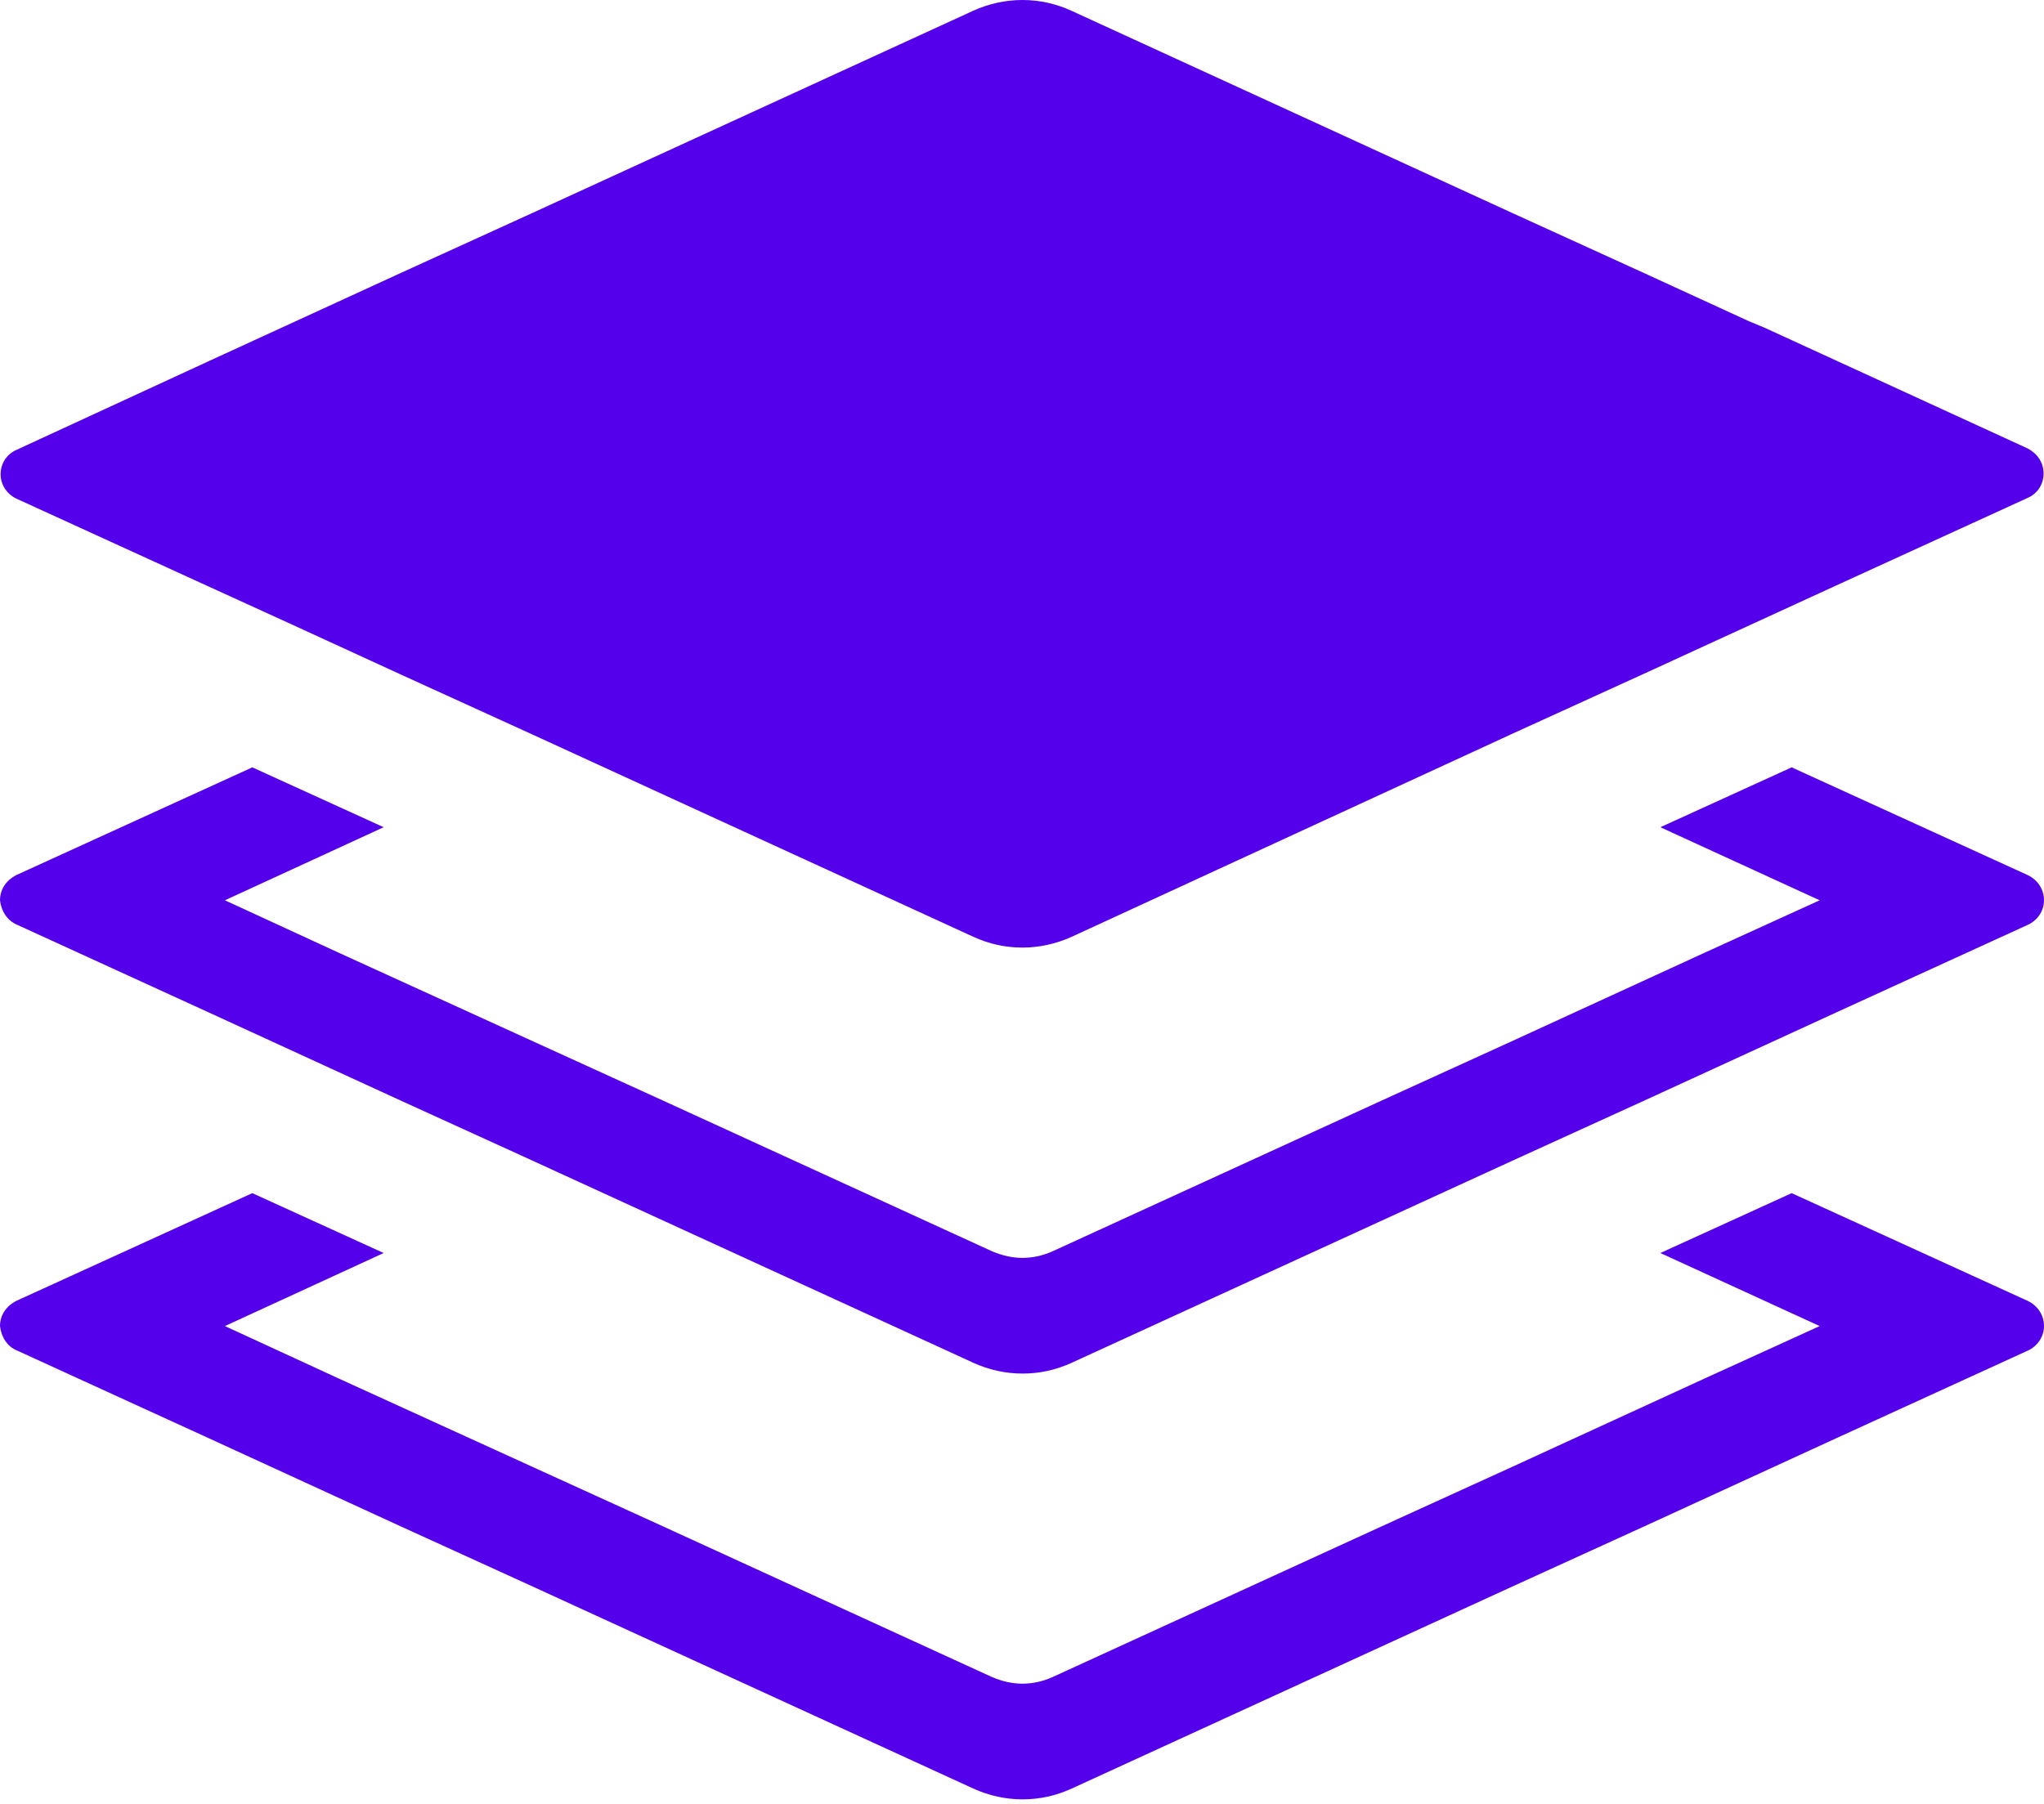
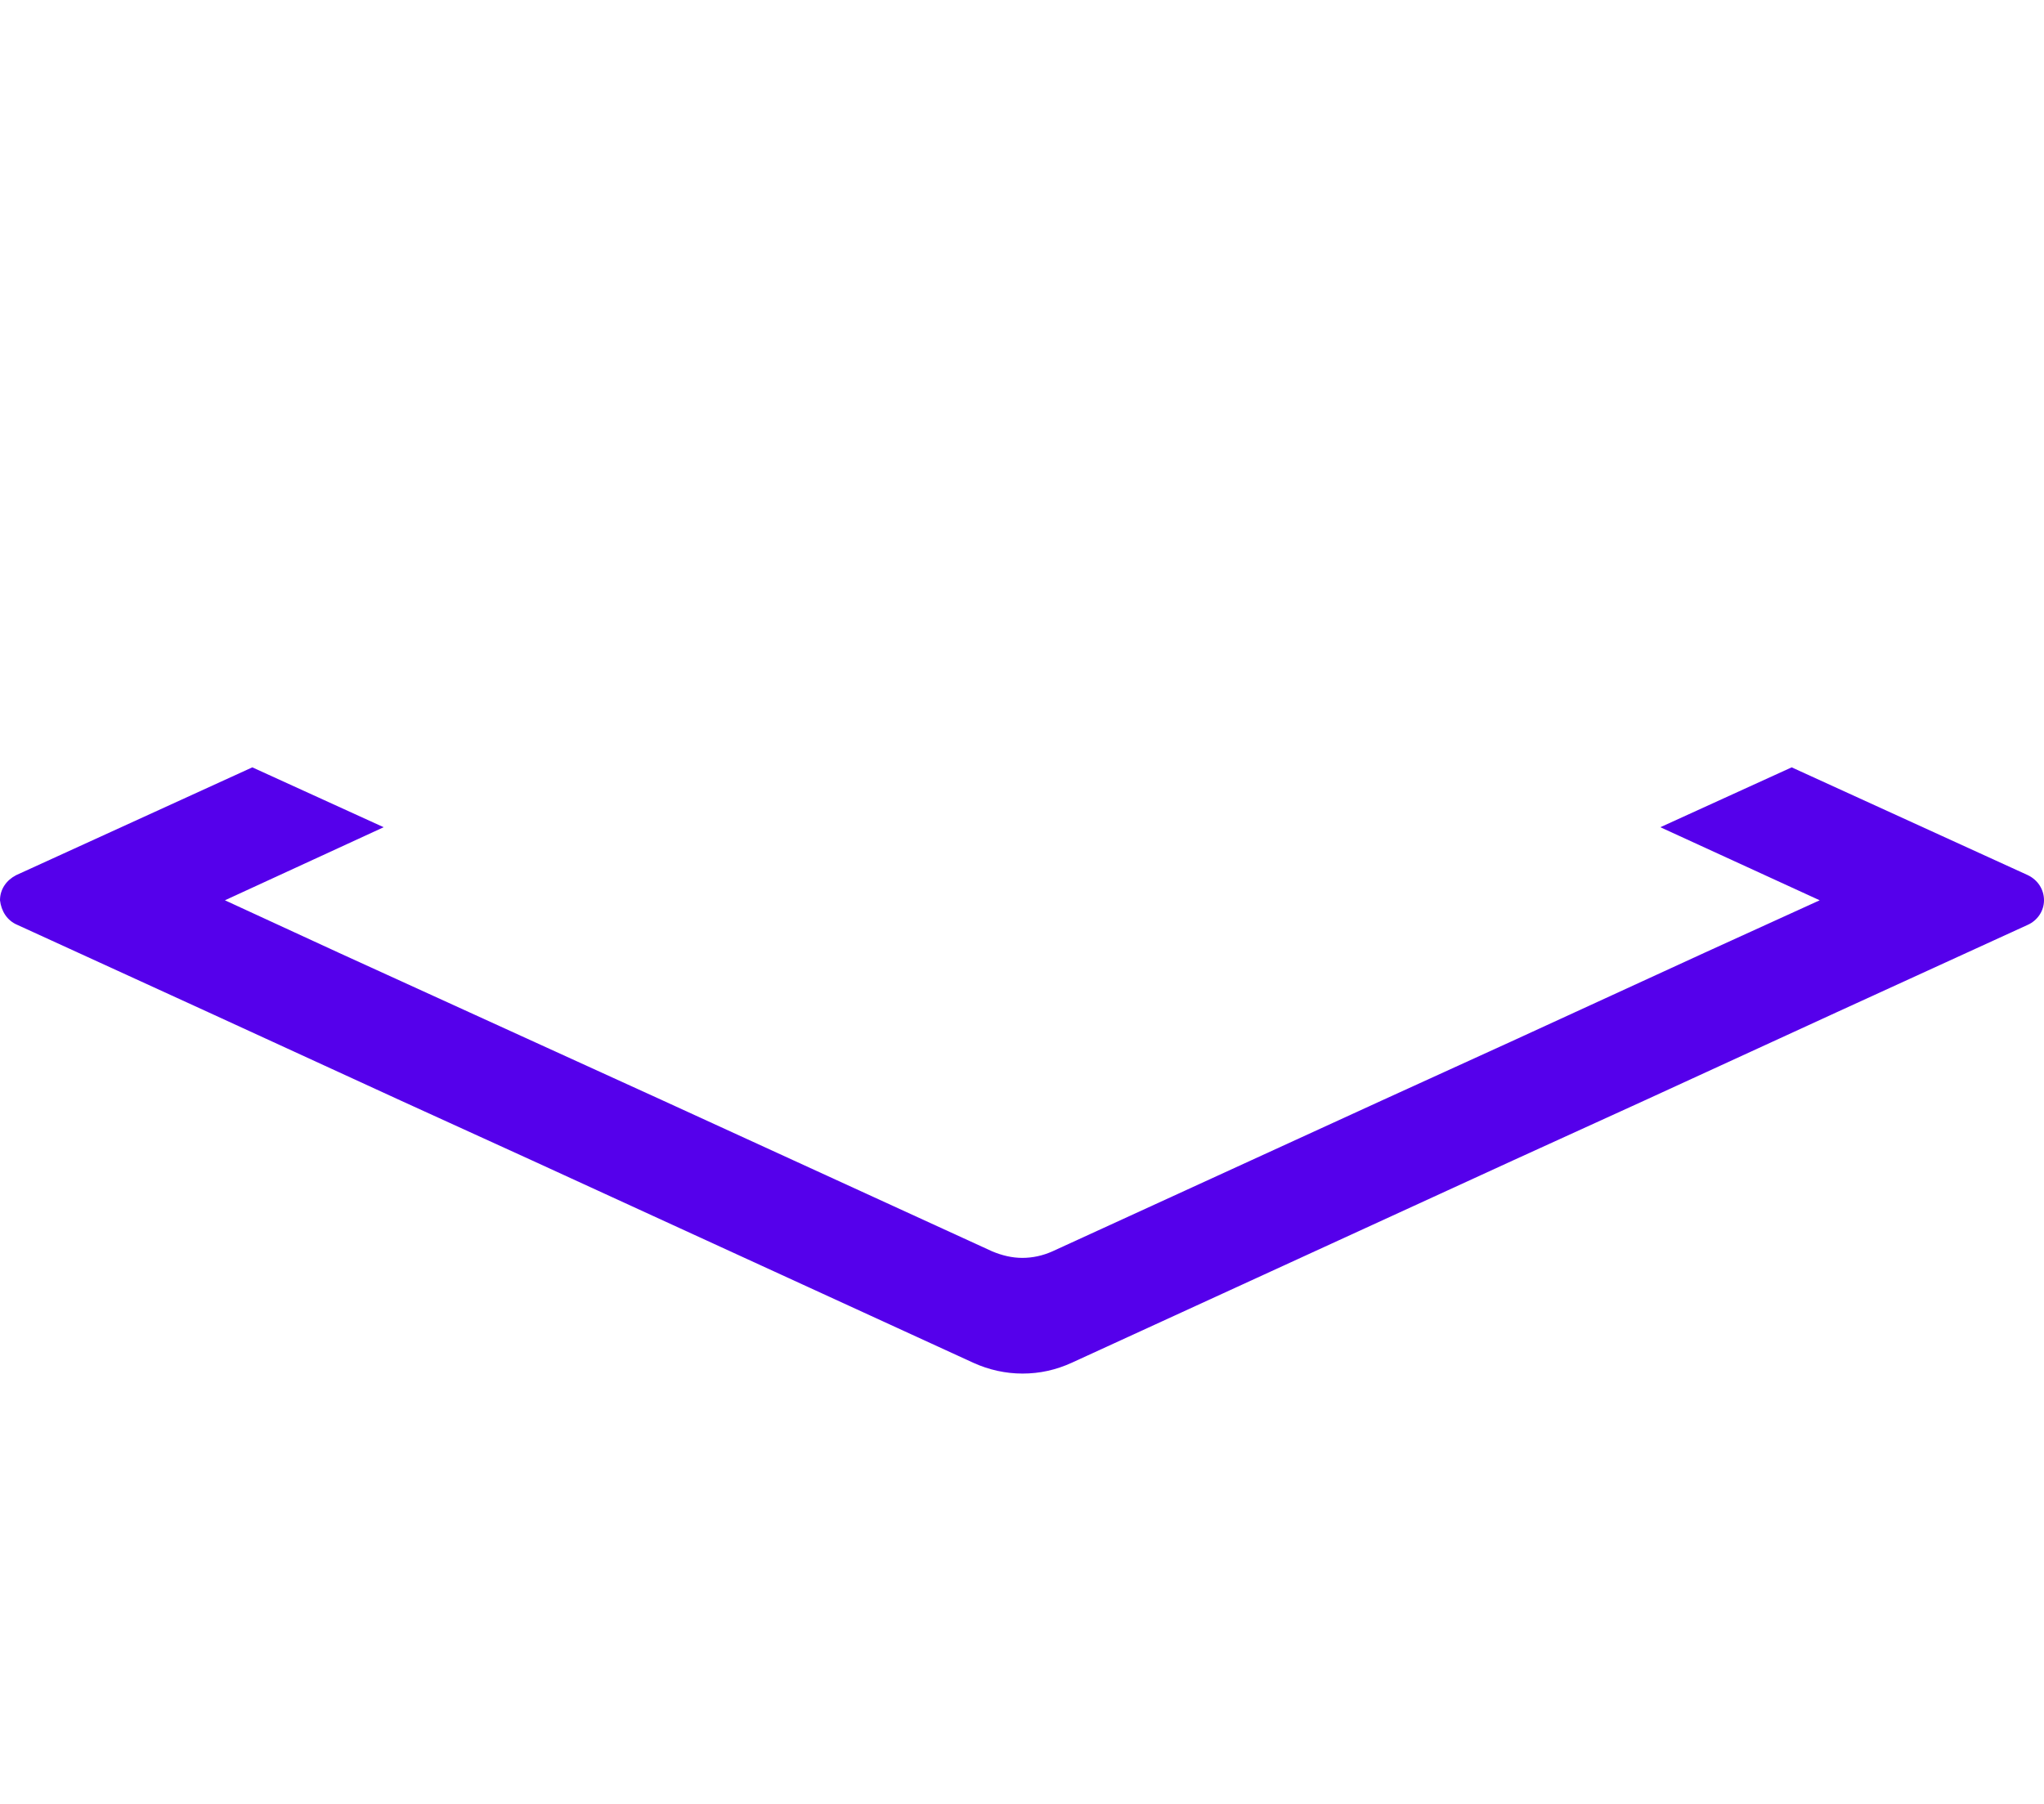
<svg xmlns="http://www.w3.org/2000/svg" width="128" height="113" viewBox="0 0 128 113" fill="none">
  <g id="SF_128">
    <g id="Group">
      <path id="Vector" d="M1.081 57.93L13.056 63.409L25.069 68.926L33.294 72.676L60.955 85.363C61.934 85.808 62.977 86.037 64.032 86.037C65.125 86.037 66.129 85.808 67.108 85.363L94.77 72.676L102.995 68.926L115.008 63.409L126.983 57.93C127.581 57.663 128 57.065 128 56.392C128 55.718 127.619 55.12 126.983 54.815L112.199 48.065L103.974 51.815L113.953 56.392L106.783 59.659L94.77 65.176L86.545 68.926L65.9 78.384C65.303 78.651 64.667 78.791 64.019 78.791C63.371 78.791 62.748 78.638 62.138 78.384L41.493 68.926L33.268 65.176L21.255 59.697L14.085 56.392L24.026 51.815L15.801 48.065L1.017 54.815C0.42 55.12 7.62939e-06 55.68 7.62939e-06 56.392C0.076 57.065 0.445 57.663 1.081 57.93Z" fill="#5500EB" />
-       <path id="Vector_2" d="M1.081 84.6L13.056 90.079L25.069 95.596L33.294 99.347L60.955 112.033C61.934 112.478 62.977 112.707 64.032 112.707C65.125 112.707 66.129 112.478 67.108 112.033L94.77 99.347L102.995 95.596L115.008 90.079L126.983 84.6C127.581 84.333 128 83.736 128 83.062C128 82.388 127.619 81.791 126.983 81.486L112.199 74.736L103.974 78.486L113.953 83.062L106.783 86.329L94.77 91.846L86.545 95.596L65.9 105.054C65.303 105.321 64.667 105.461 64.019 105.461C63.371 105.461 62.748 105.309 62.138 105.054L41.493 95.596L33.268 91.846L21.255 86.367L14.085 83.062L24.026 78.486L15.801 74.736L1.017 81.486C0.42 81.791 7.62939e-06 82.35 7.62939e-06 83.062C0.076 83.736 0.445 84.346 1.081 84.6Z" fill="#5500EB" />
-       <path id="Vector_3" d="M18.293 39.128L1.055 31.247C0.458 30.98 0.038 30.382 0.038 29.709C0.038 29.035 0.42 28.437 1.055 28.17L1.462 27.98L13.03 22.641L25.043 17.123L33.268 13.373L60.943 0.674C61.922 0.229 62.977 0 64.019 0C65.112 0 66.117 0.229 67.096 0.674L94.77 13.373L102.995 17.123L109.529 20.124L110.508 20.53L126.958 28.081C127.555 28.387 127.975 28.946 127.975 29.658C127.975 30.331 127.593 30.929 126.958 31.196L114.983 36.675L102.97 42.192L94.745 45.942L67.108 58.68C66.129 59.125 65.074 59.354 64.032 59.354C62.939 59.354 61.934 59.125 60.956 58.68L33.281 45.98L25.056 42.23L13.043 36.713" fill="#5500EB" />
    </g>
  </g>
</svg>